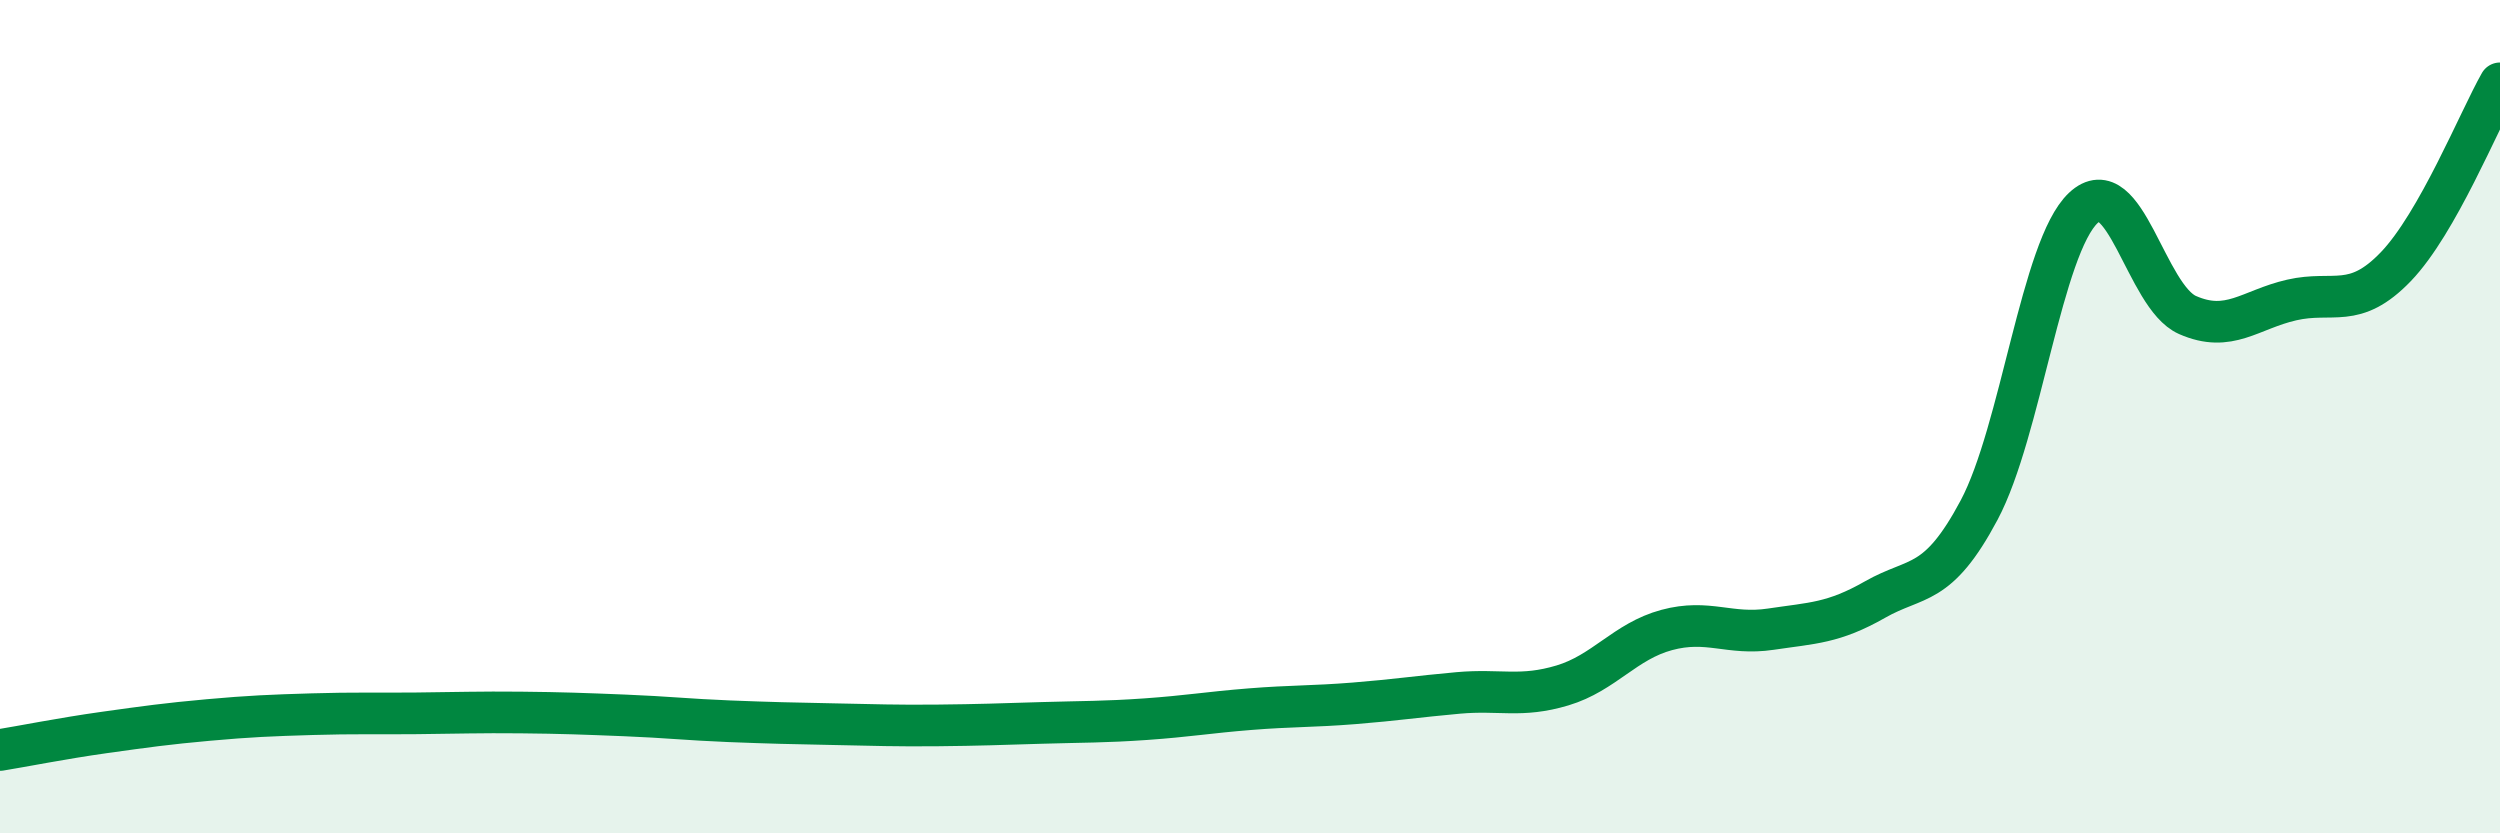
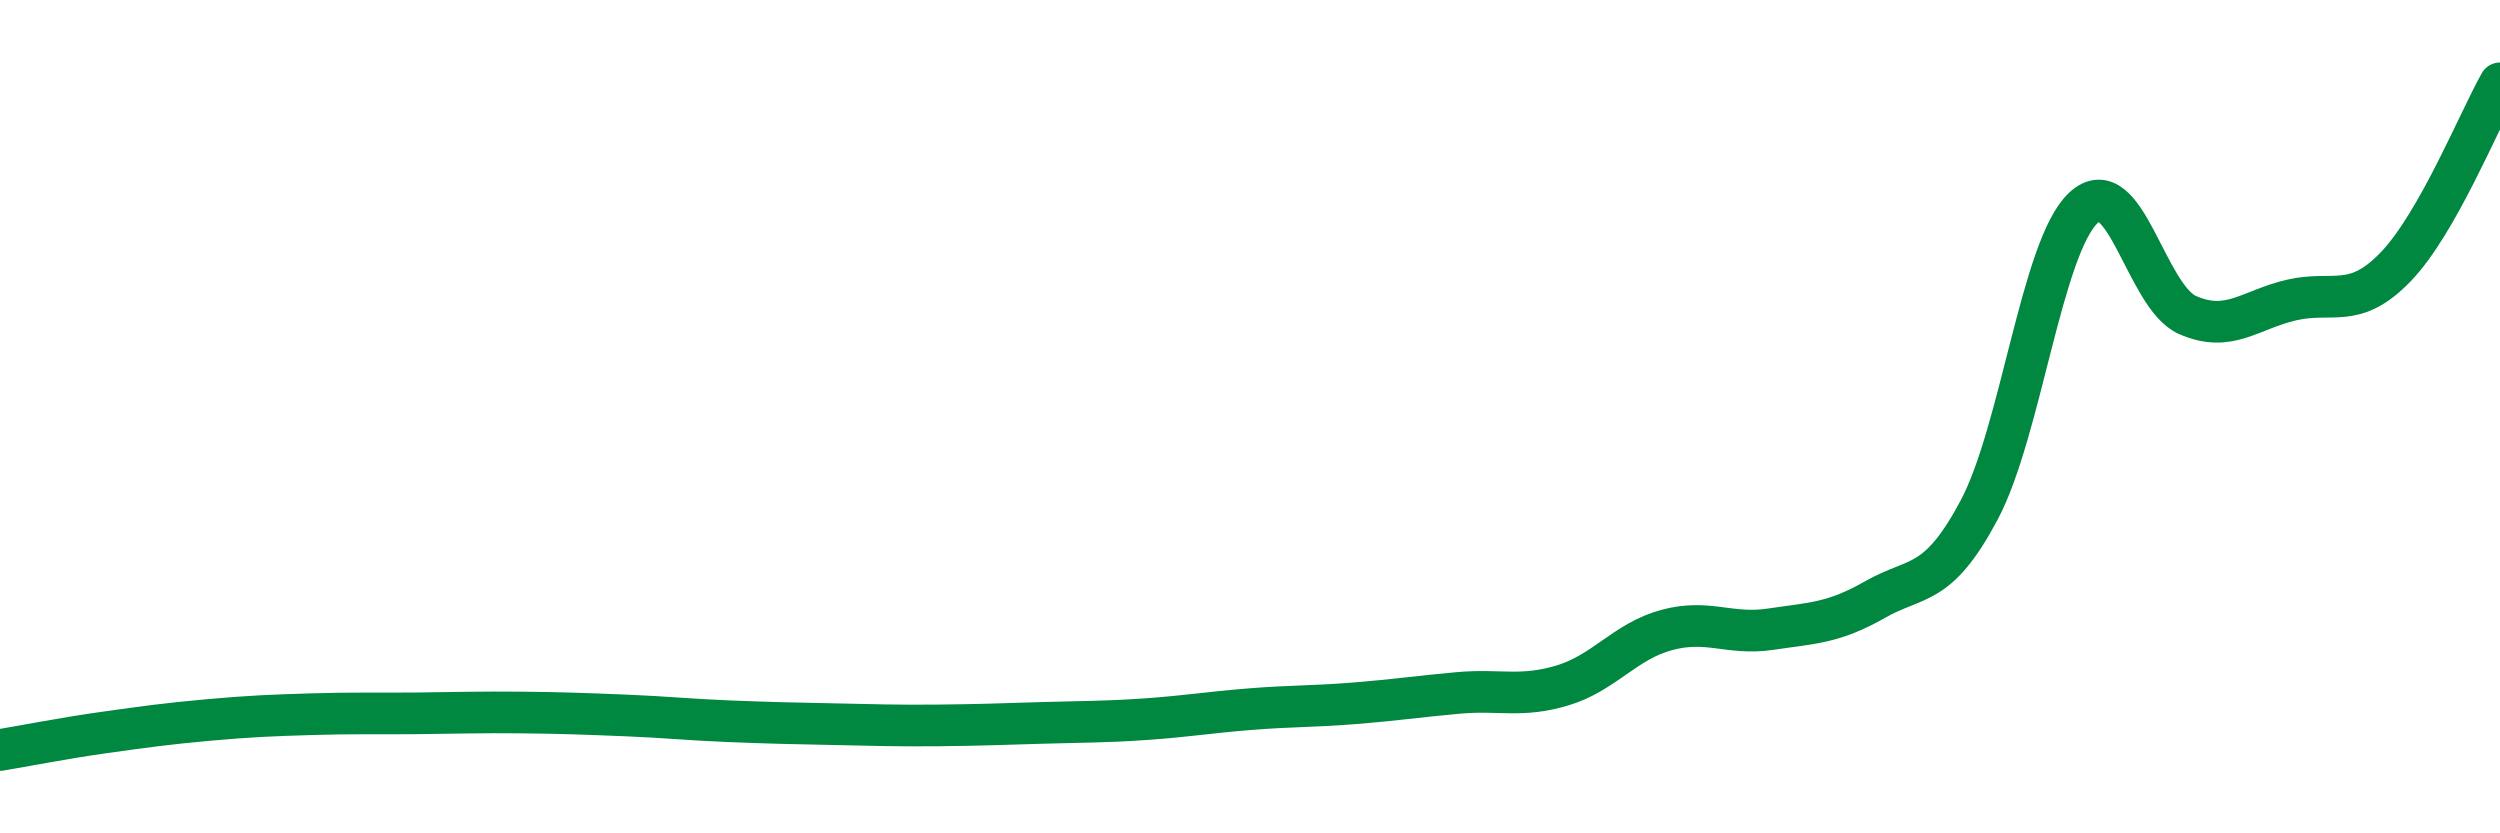
<svg xmlns="http://www.w3.org/2000/svg" width="60" height="20" viewBox="0 0 60 20">
-   <path d="M 0,18 C 0.5,17.92 1.5,17.72 2.5,17.58 C 3.5,17.44 4,17.37 5,17.28 C 6,17.19 6.5,17.17 7.5,17.14 C 8.5,17.11 9,17.13 10,17.12 C 11,17.11 11.5,17.09 12.5,17.1 C 13.5,17.11 14,17.13 15,17.17 C 16,17.21 16.5,17.27 17.5,17.31 C 18.5,17.35 19,17.36 20,17.38 C 21,17.4 21.5,17.42 22.5,17.41 C 23.5,17.4 24,17.38 25,17.35 C 26,17.32 26.5,17.33 27.5,17.26 C 28.5,17.19 29,17.1 30,17.02 C 31,16.94 31.5,16.96 32.5,16.88 C 33.5,16.8 34,16.72 35,16.63 C 36,16.54 36.5,16.75 37.5,16.45 C 38.5,16.15 39,15.39 40,15.12 C 41,14.85 41.5,15.25 42.5,15.1 C 43.5,14.95 44,14.96 45,14.39 C 46,13.82 46.5,14.12 47.5,12.24 C 48.5,10.36 49,5.93 50,4.99 C 51,4.05 51.5,7.12 52.5,7.56 C 53.5,8 54,7.43 55,7.2 C 56,6.97 56.5,7.44 57.5,6.4 C 58.5,5.36 59.5,2.88 60,2L60 20L0 20Z" fill="#008740" opacity="0.1" stroke-linecap="round" stroke-linejoin="round" />
  <path d="M 0,18 C 0.5,17.92 1.5,17.72 2.5,17.58 C 3.5,17.44 4,17.37 5,17.28 C 6,17.19 6.5,17.17 7.5,17.14 C 8.5,17.11 9,17.13 10,17.12 C 11,17.11 11.5,17.09 12.5,17.1 C 13.5,17.11 14,17.13 15,17.17 C 16,17.21 16.5,17.27 17.5,17.31 C 18.5,17.35 19,17.36 20,17.38 C 21,17.4 21.5,17.42 22.5,17.41 C 23.5,17.4 24,17.38 25,17.35 C 26,17.32 26.5,17.33 27.5,17.26 C 28.5,17.19 29,17.1 30,17.02 C 31,16.94 31.5,16.96 32.5,16.88 C 33.5,16.8 34,16.72 35,16.63 C 36,16.54 36.5,16.75 37.5,16.45 C 38.5,16.15 39,15.39 40,15.12 C 41,14.85 41.5,15.25 42.5,15.1 C 43.5,14.95 44,14.96 45,14.39 C 46,13.82 46.5,14.12 47.5,12.24 C 48.5,10.36 49,5.93 50,4.99 C 51,4.05 51.5,7.12 52.5,7.56 C 53.5,8 54,7.43 55,7.2 C 56,6.97 56.5,7.44 57.5,6.4 C 58.5,5.36 59.5,2.88 60,2" stroke="#008740" stroke-width="1" fill="none" stroke-linecap="round" stroke-linejoin="round" />
</svg>